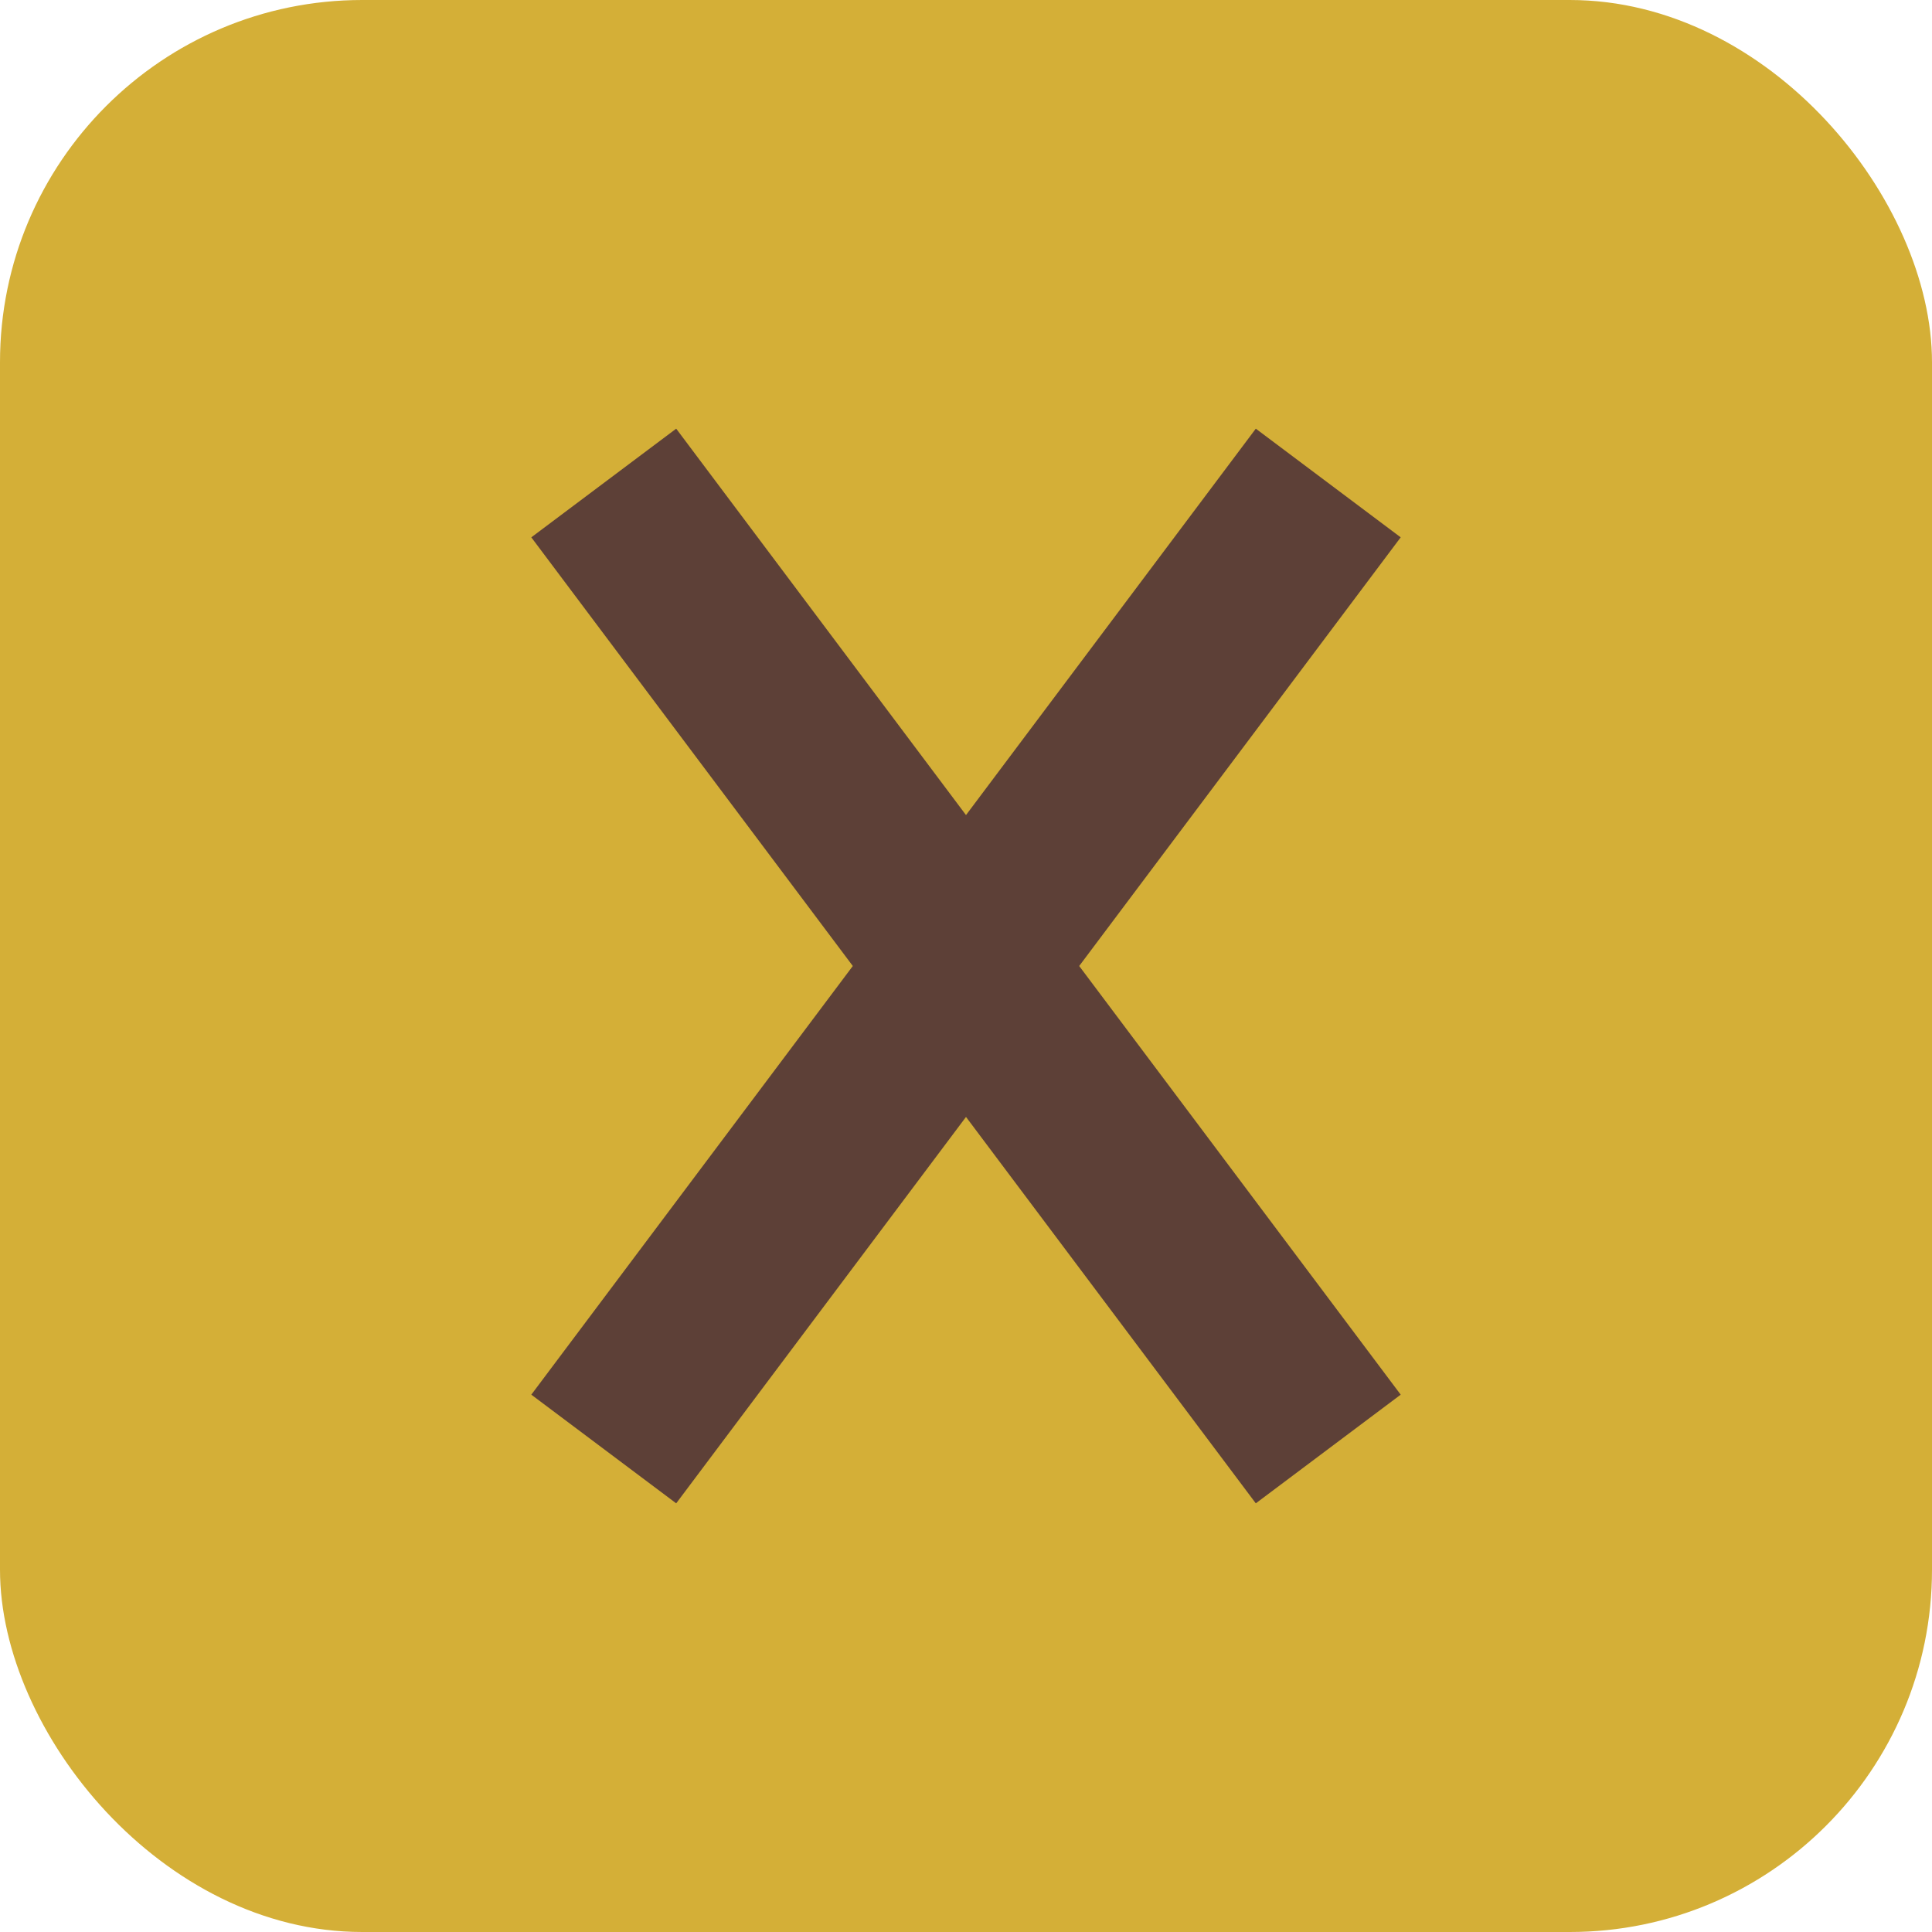
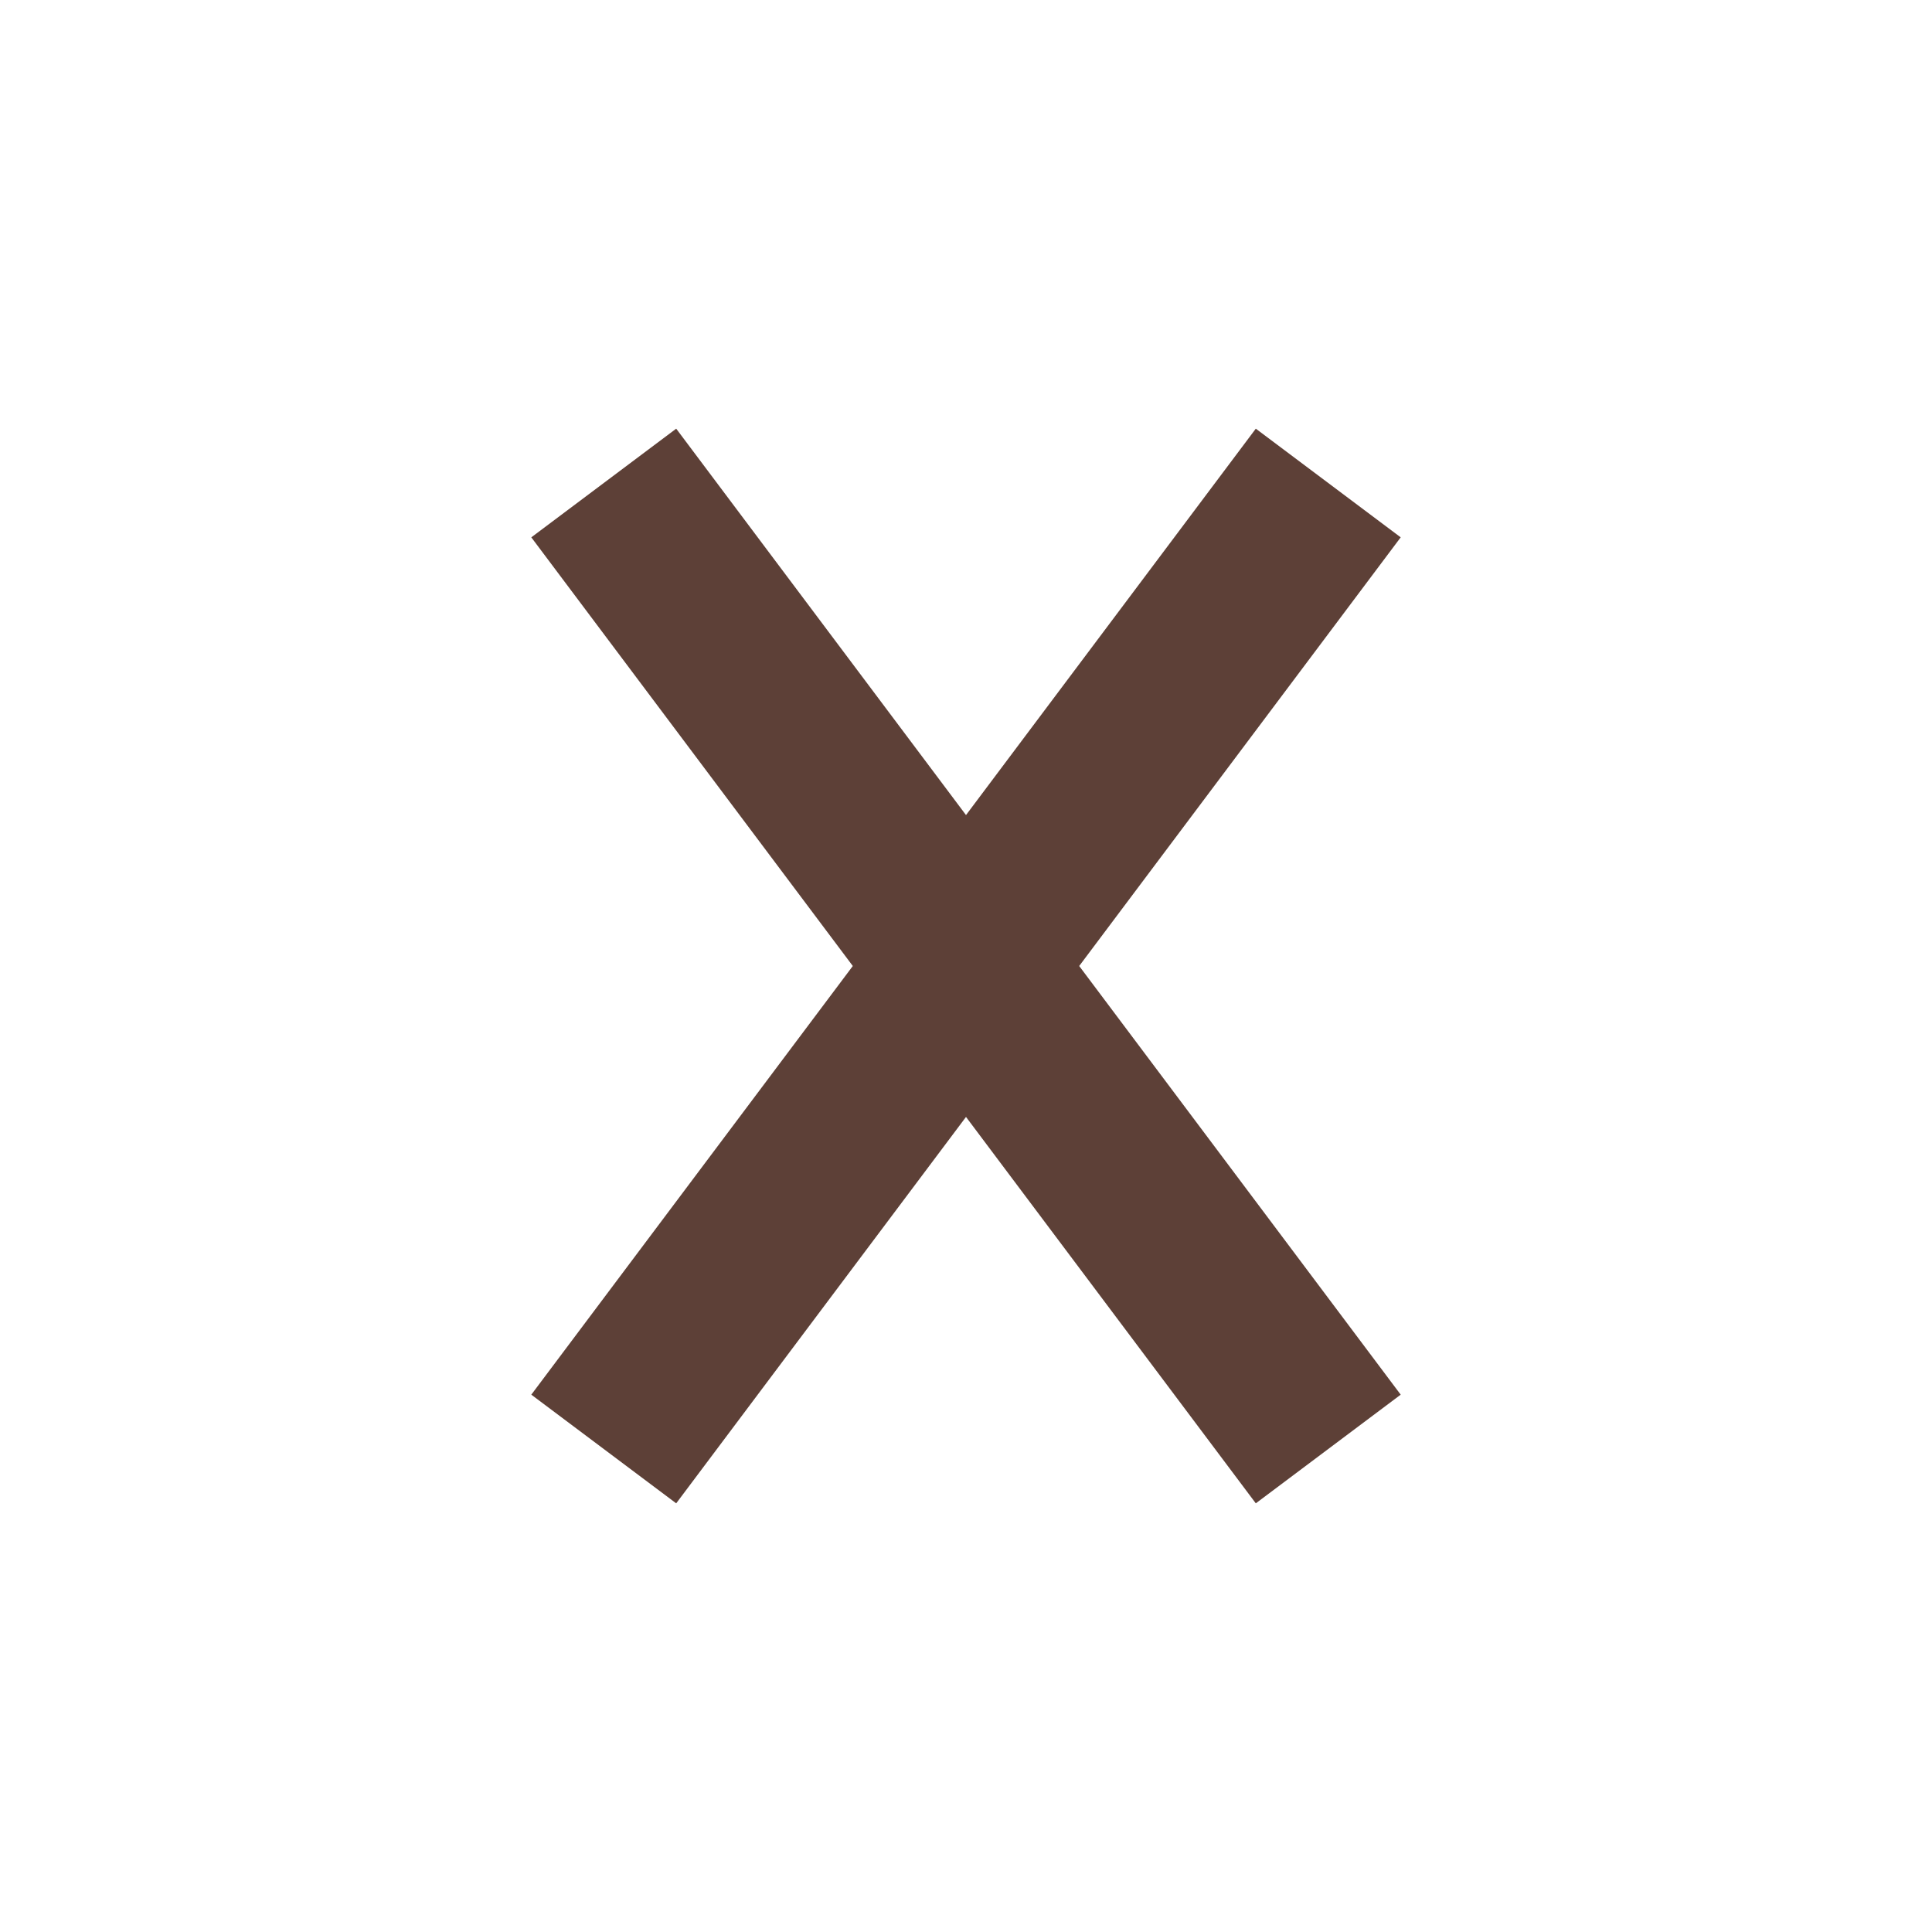
<svg xmlns="http://www.w3.org/2000/svg" width="32" height="32" viewBox="0 0 32 32" fill="none">
-   <rect width="32" height="32" rx="6" fill="#D4AF37" />
  <path d="M10 8L22 24M22 8L10 24" stroke="#5D4037" stroke-width="3" />
</svg>